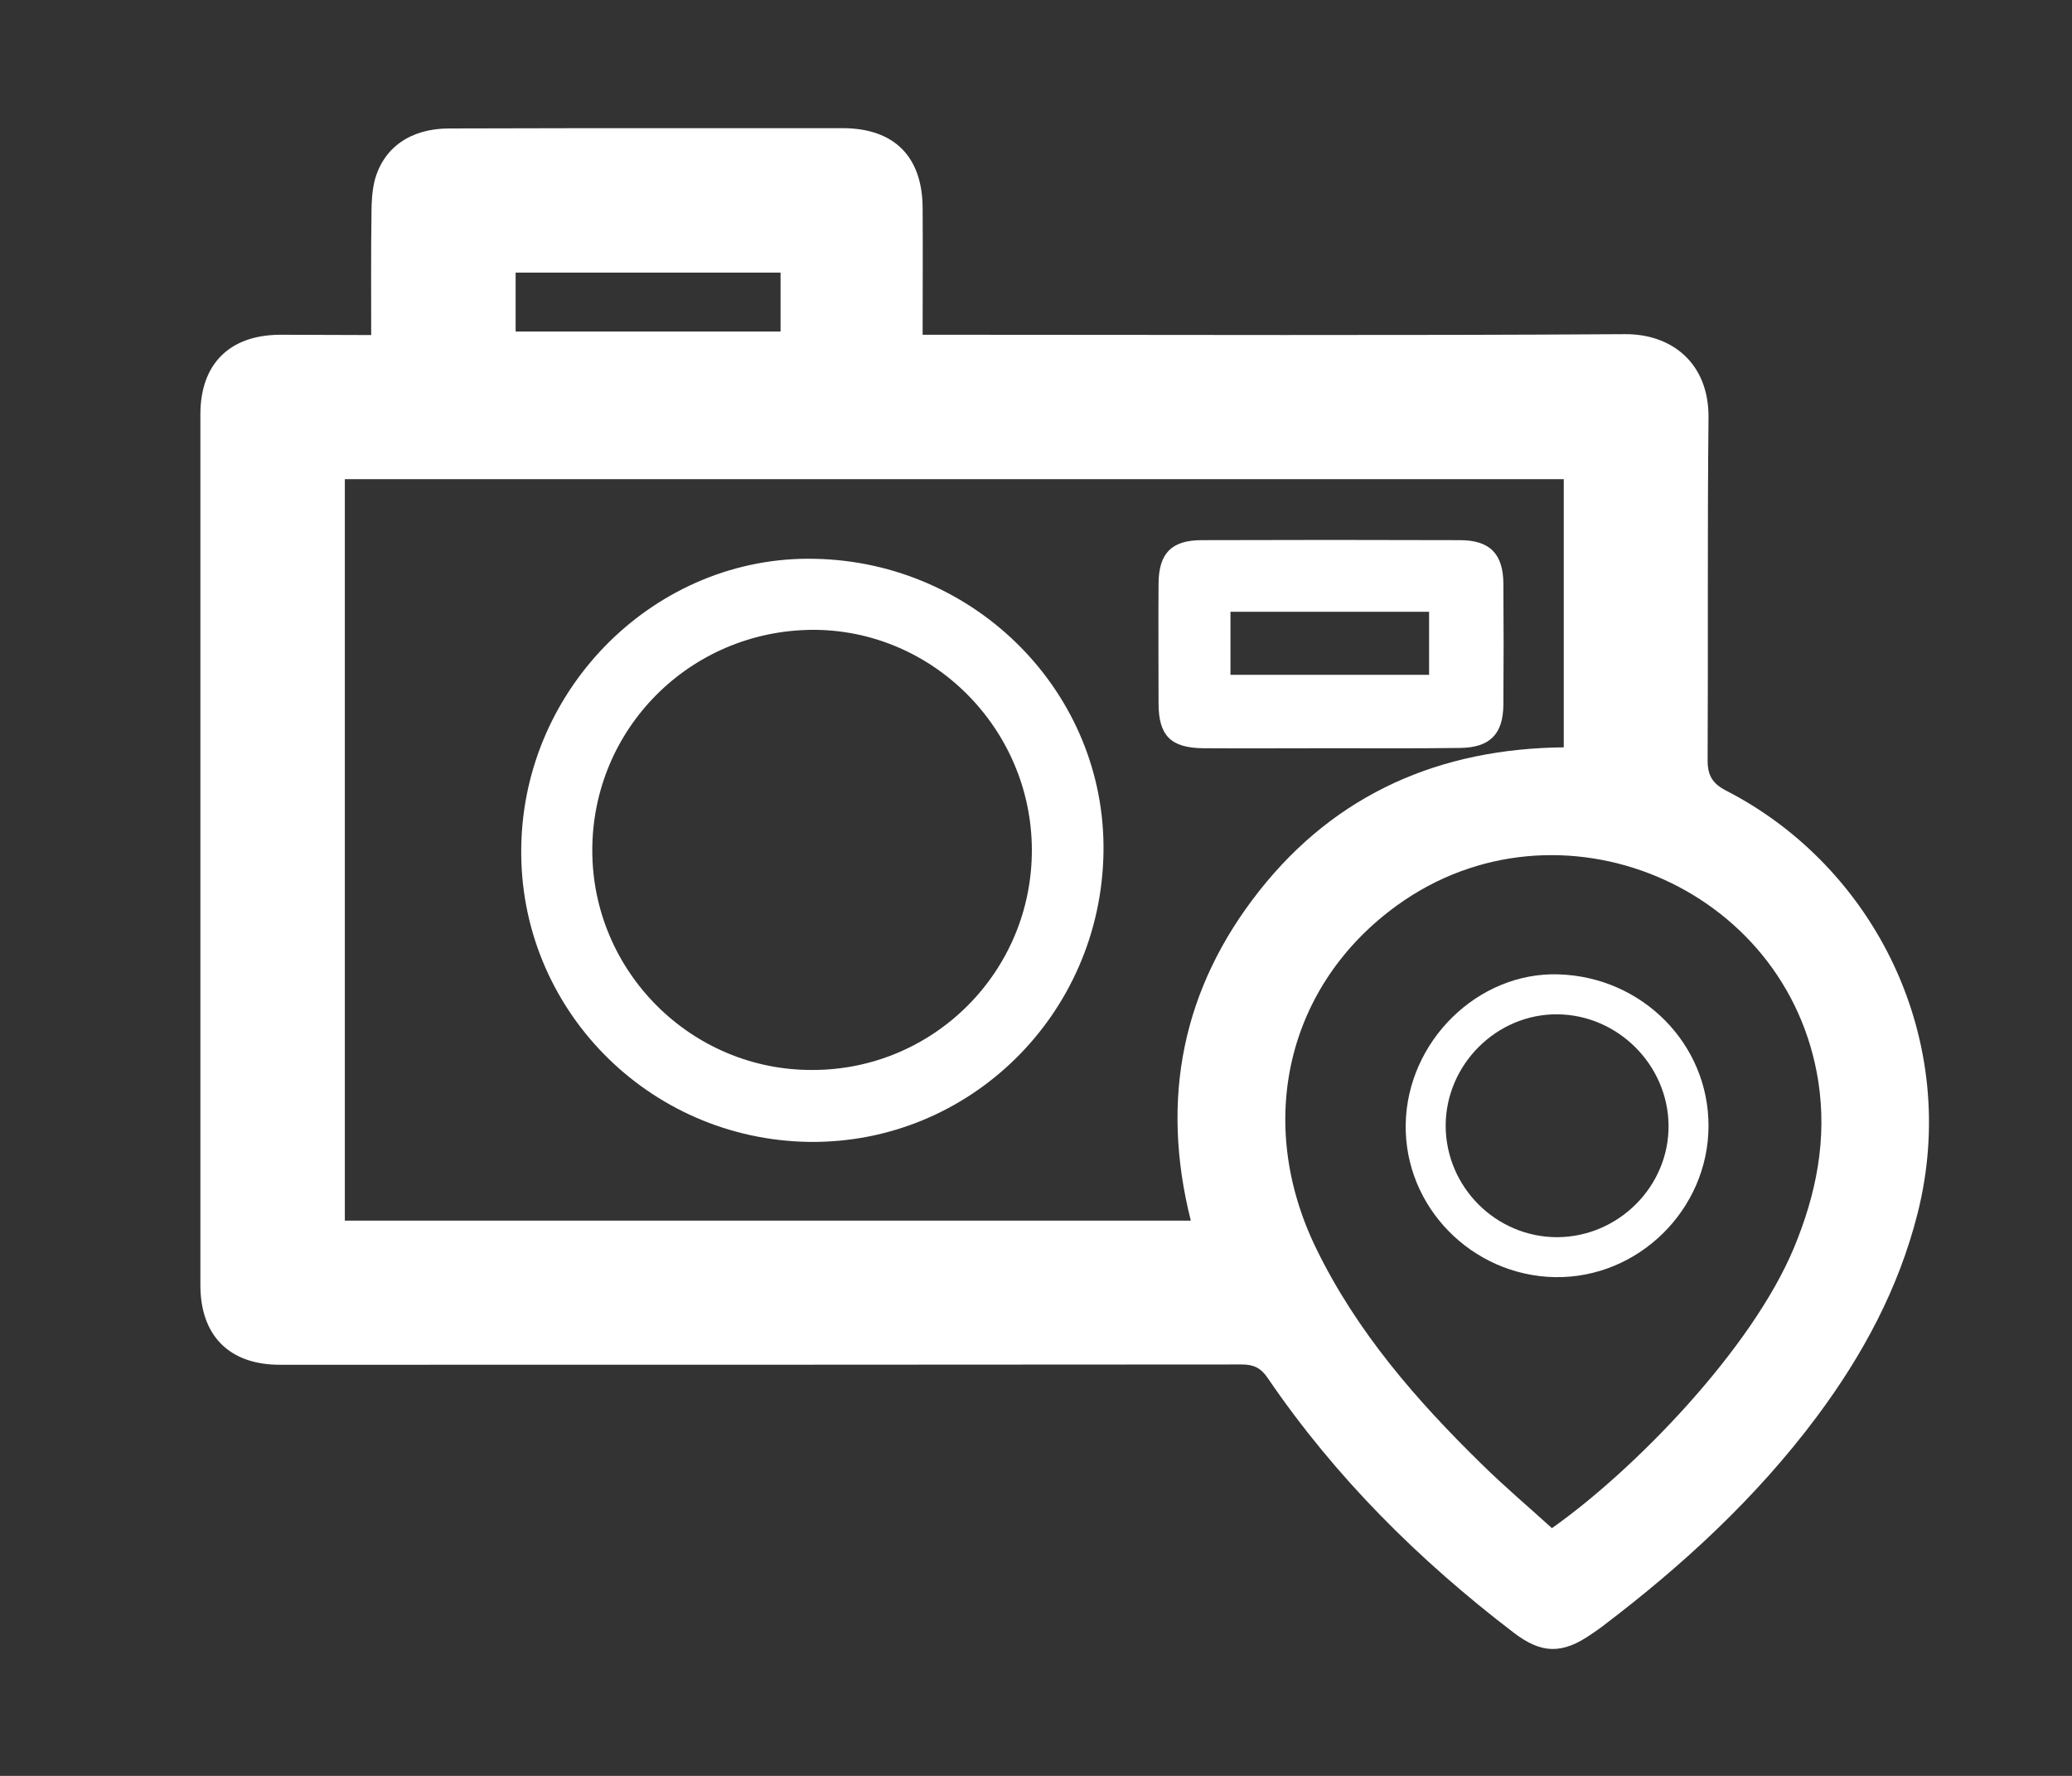
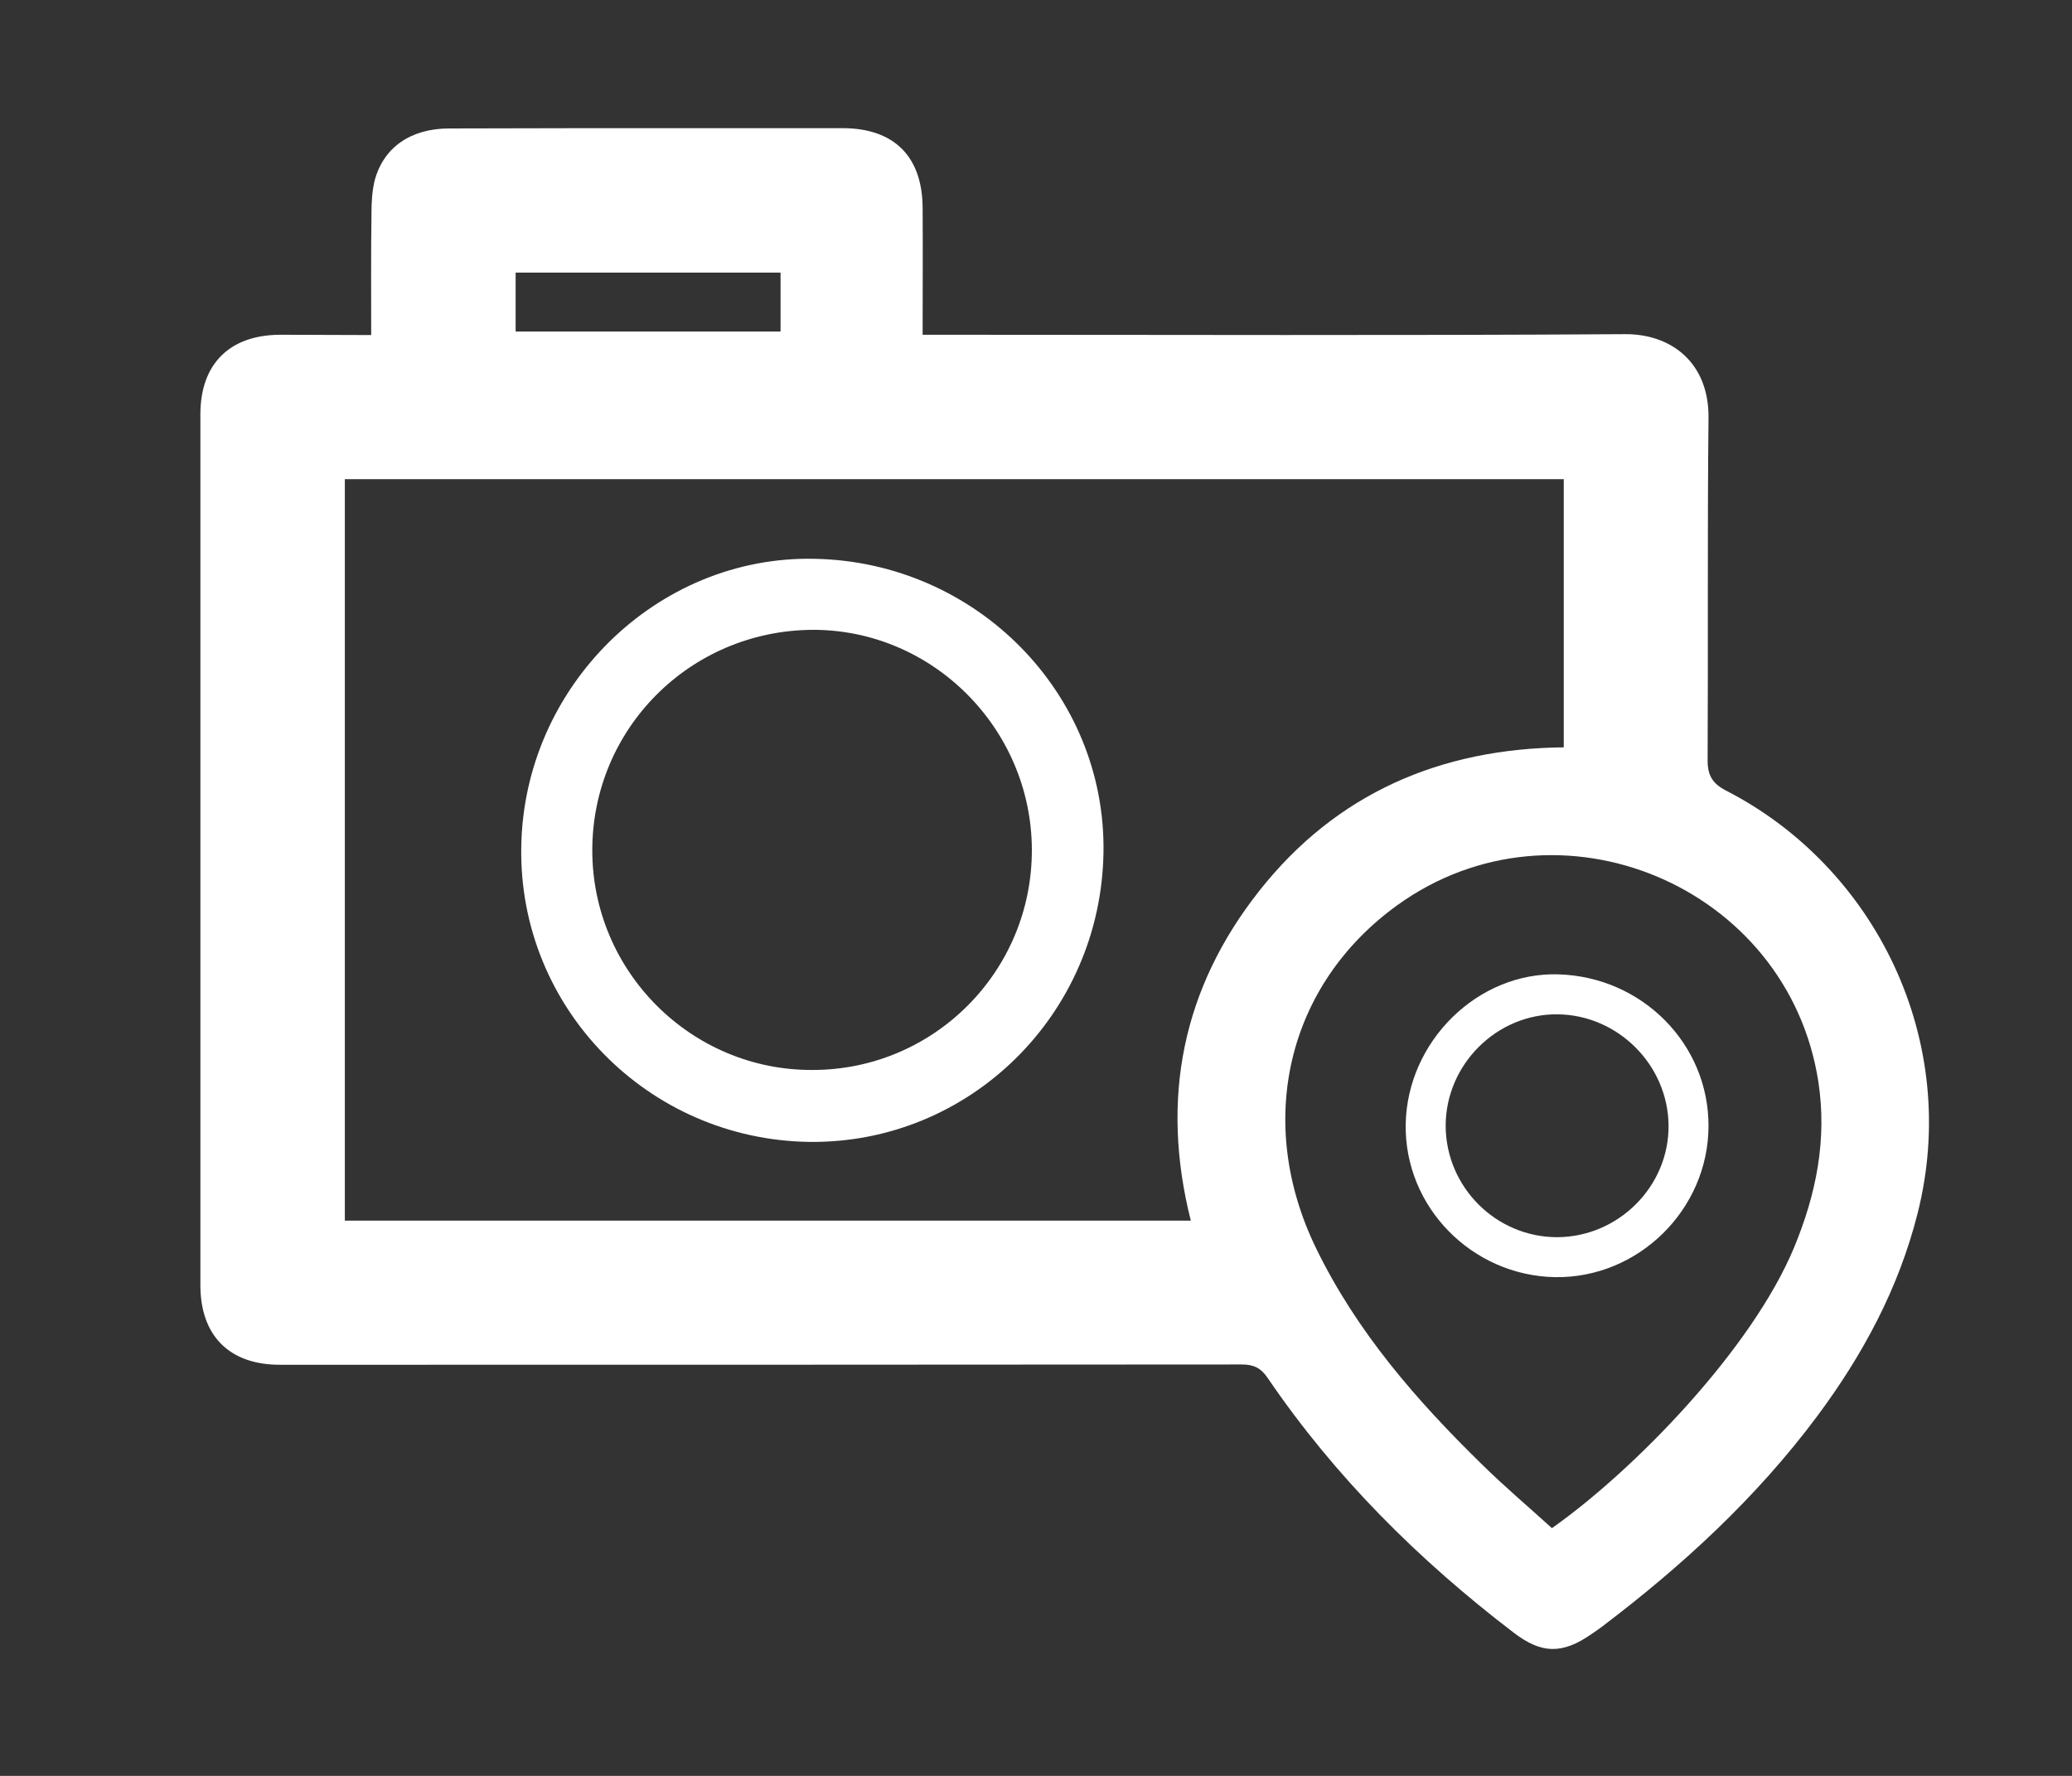
<svg xmlns="http://www.w3.org/2000/svg" version="1.1" x="0px" y="0px" viewBox="0 0 70 60" style="enable-background:new 0 0 70 60;" xml:space="preserve">
  <rect x="0" y="0" width="70" height="60" fill="#333333" stroke="none" />
  <style type="text/css">
	.st0{display:none;}
	.st1{display:inline;}
	.st2{fill:#ffffff;}
</style>
  <g id="глобус" class="st0">
    <g class="st1">
      <g>
        <path class="st2" d="M35.01,29.22h9.34c-0.05-2.86-0.35-5.61-0.9-8.15c-2.38,0.21-5.18,0.35-8.44,0.37V29.22z" />
      </g>
      <g>
        <path class="st2" d="M25.38,40.47c0.54,2.06,1.25,3.96,2.1,5.62c1.01,1.95,2.15,3.45,3.4,4.44c0.57,0.45,1.15,0.79,1.74,1.01     c0.28,0.02,0.55,0.04,0.83,0.05V40.12C30.35,40.14,27.66,40.28,25.38,40.47z" />
      </g>
      <g>
        <path class="st2" d="M44.36,30.78h-9.35v7.78c3.26,0.02,6.06,0.16,8.44,0.37C44,36.38,44.31,33.63,44.36,30.78z" />
      </g>
      <g>
        <path class="st2" d="M45.92,30.78c-0.05,2.83-0.35,5.65-0.91,8.3c4.07,0.44,6.69,1.05,8.11,1.45c1.7-3.03,2.61-6.38,2.73-9.76     H45.92z" />
      </g>
      <g>
        <path class="st2" d="M44.65,40.62c-0.52,2.03-1.19,3.94-2.02,5.66c-0.95,1.97-2.04,3.53-3.2,4.68c3.81-0.94,7.41-2.92,10.34-5.94     c0.94-0.97,1.78-2.01,2.5-3.1C50.82,41.55,48.33,41.01,44.65,40.62z" />
      </g>
      <g>
        <path class="st2" d="M43.08,19.53c-0.54-2.06-1.24-3.96-2.1-5.62c-1.01-1.95-2.15-3.45-3.4-4.44c-0.57-0.45-1.15-0.79-1.74-1.01     c-0.28-0.02-0.55-0.04-0.83-0.05v11.47C38.11,19.86,40.8,19.72,43.08,19.53z" />
      </g>
      <g>
        <path class="st2" d="M42.37,13.19c0.95,1.85,1.71,3.95,2.28,6.19c3.69-0.39,6.17-0.92,7.62-1.31c-0.85-1.27-1.84-2.48-2.99-3.59     c-2.85-2.76-6.26-4.57-9.85-5.46C40.48,10.08,41.48,11.46,42.37,13.19z" />
      </g>
      <g>
        <path class="st2" d="M45.91,29.22h9.93c-0.12-3.38-1.03-6.73-2.73-9.76c-1.41,0.41-4.04,1.02-8.11,1.45     C45.57,23.57,45.87,26.39,45.91,29.22z" />
      </g>
      <g>
        <path class="st2" d="M33.45,21.44c-3.26-0.02-6.06-0.16-8.44-0.37c-0.55,2.55-0.86,5.3-0.91,8.15h9.35V21.44z" />
      </g>
      <g>
        <path class="st2" d="M32.63,8.46c-1.98,0.74-3.88,2.81-5.39,5.94c-0.75,1.55-1.37,3.27-1.86,5.13c2.29,0.2,4.97,0.33,8.07,0.35     V8.41C33.18,8.42,32.9,8.44,32.63,8.46z" />
      </g>
      <g>
-         <path class="st2" d="M26.09,46.81c-0.95-1.85-1.71-3.95-2.28-6.19c-3.69,0.39-6.18,0.92-7.62,1.31c0.85,1.27,1.84,2.48,2.99,3.59     c2.85,2.76,6.26,4.57,9.85,5.46C27.98,49.92,26.98,48.54,26.09,46.81z" />
+         <path class="st2" d="M26.09,46.81c-0.95-1.85-1.71-3.95-2.28-6.19c0.85,1.27,1.84,2.48,2.99,3.59     c2.85,2.76,6.26,4.57,9.85,5.46C27.98,49.92,26.98,48.54,26.09,46.81z" />
      </g>
      <g>
        <path class="st2" d="M41.22,45.6c0.75-1.54,1.37-3.27,1.86-5.13c-2.29-0.2-4.97-0.33-8.07-0.35v11.47     c0.27-0.01,0.55-0.03,0.82-0.05C37.81,50.8,39.71,48.73,41.22,45.6z" />
      </g>
      <g>
        <path class="st2" d="M22.55,30.78h-9.93c0.12,3.38,1.03,6.73,2.73,9.76c1.41-0.41,4.04-1.02,8.11-1.45     C22.89,36.43,22.59,33.61,22.55,30.78z" />
      </g>
      <g>
        <path class="st2" d="M33.45,38.56v-7.78h-9.34c0.05,2.86,0.35,5.61,0.9,8.15C27.39,38.72,30.19,38.58,33.45,38.56z" />
      </g>
      <g>
        <path class="st2" d="M22.54,29.22c0.05-2.83,0.35-5.65,0.91-8.3c-4.07-0.44-6.69-1.05-8.11-1.45c-1.7,3.03-2.61,6.38-2.73,9.76     H22.54z" />
      </g>
      <g>
        <path class="st2" d="M23.81,19.38c0.52-2.03,1.19-3.94,2.02-5.66c0.95-1.97,2.04-3.53,3.2-4.68c-3.81,0.94-7.41,2.92-10.34,5.94     c-0.94,0.97-1.78,2.01-2.5,3.1C17.64,18.45,20.13,18.99,23.81,19.38z" />
      </g>
    </g>
  </g>
  <g id="отель" class="st0">
    <g class="st1">
      <path class="st2" d="M49.15,55.27c-3.86,0-7.64,0-11.45,0c0-3.53,0-7.03,0-10.63c0.47,0.25,0.91,0.47,1.4,0.73    c0-0.87,0.01-1.69-0.01-2.5c0-0.11-0.14-0.26-0.26-0.32c-2.98-1.5-6.07-2.64-9.47-2.58c-1.81,0.03-3.55,0.46-5.24,1.08    c-1.17,0.43-2.3,0.97-3.44,1.48c-0.13,0.06-0.29,0.21-0.3,0.32c-0.03,0.82-0.01,1.64-0.01,2.52c0.49-0.23,0.91-0.43,1.38-0.65    c0,3.54,0,7.04,0,10.56c-3.56,0-7.1,0-10.74,0c0-0.51,0-1.01,0-1.51c0-3.1,0-6.19,0-9.29c0-5.55,0.02-11.1,0.02-16.66    c0-4.37-0.01-8.73-0.02-13.1c0-1.75,0-3.49,0-5.24c0.01-2.14,1.64-4.13,3.8-4.4c1.53-0.19,3.09-0.13,4.63-0.14    c4.53-0.01,9.06-0.01,13.59,0c3.99,0,7.98-0.01,11.96,0.01c2,0.01,3.86,1.6,4.03,3.58c0.15,1.7,0.11,3.42,0.11,5.13    c0.01,13.65,0,27.29,0,40.94C49.15,54.8,49.15,55.01,49.15,55.27z M44.85,32.99c-2.17,0-4.32,0-6.45,0c0,1.94,0,3.84,0,5.75    c2.17,0,4.3,0,6.45,0C44.85,36.81,44.85,34.91,44.85,32.99z M38.37,22.9c2.18,0,4.31,0,6.47,0c0-1.94,0-3.83,0-5.74    c-2.17,0-4.32,0-6.47,0C38.37,19.09,38.37,20.98,38.37,22.9z M38.37,30.79c0.08,0.03,0.11,0.05,0.14,0.05c1.99,0,3.99,0,5.98,0.02    c0.32,0,0.39-0.14,0.39-0.42c-0.01-1.09,0-2.18,0-3.26c0-0.7,0-1.41,0-2.11c-2.22,0-4.35,0-6.51,0    C38.37,26.99,38.37,28.88,38.37,30.79z M38.38,14.97c2.19,0,4.33,0,6.48,0c0-1.93,0-3.82,0-5.73c-2.17,0-4.32,0-6.48,0    C38.38,11.17,38.38,13.06,38.38,14.97z M30.45,30.82c2.17,0,4.29,0,6.45,0c0-1.93,0-3.83,0-5.75c-2.16,0-4.29,0-6.45,0    C30.45,26.99,30.45,28.88,30.45,30.82z M30.45,22.88c0.1,0.03,0.15,0.05,0.19,0.05c1.97,0,3.95,0,5.92,0.01    c0.34,0,0.37-0.16,0.37-0.43c0-1.68,0.01-3.36,0.01-5.03c0-0.11-0.03-0.22-0.05-0.32c-2.16,0-4.29,0-6.45,0    C30.45,19.07,30.45,20.96,30.45,22.88z M30.45,38.74c2.19,0,4.32,0,6.46,0c0-1.94,0-3.84,0-5.76c-2.17,0-4.3,0-6.46,0    C30.45,34.91,30.45,36.81,30.45,38.74z M30.45,14.98c0.16,0.01,0.31,0.03,0.45,0.03c1.85,0,3.69-0.01,5.53,0.01    c0.42,0,0.53-0.13,0.52-0.53c-0.02-1.65-0.01-3.3-0.01-4.94c0-0.11-0.03-0.22-0.05-0.3c-2.17,0-4.31,0-6.45,0    C30.45,11.17,30.45,13.06,30.45,14.98z M16.06,32.98c0,1.95,0,3.86,0,5.76c1.94,0,3.84,0,5.73,0c0-1.94,0-3.84,0-5.76    C19.87,32.98,17.99,32.98,16.06,32.98z M21.82,9.25c-1.96,0-3.88,0-5.78,0c0,1.93,0,3.82,0,5.69C16.1,14.97,16.13,15,16.16,15    c1.79,0.01,3.59,0.02,5.38,0c0.1,0,0.27-0.21,0.28-0.33c0.03-0.74,0.01-1.48,0.01-2.22C21.82,11.39,21.82,10.32,21.82,9.25z     M21.8,17.16c-1.94,0-3.84,0-5.73,0c0,1.94,0,3.84,0,5.74c1.93,0,3.82,0,5.73,0C21.8,20.98,21.8,19.09,21.8,17.16z M21.79,25.07    c-1.94,0-3.83,0-5.73,0c0,1.93,0,3.83,0,5.74c1.93,0,3.81,0,5.73,0C21.79,28.89,21.79,27,21.79,25.07z M28.98,17.17    c-1.93,0-3.83,0-5.72,0c0,1.94,0,3.84,0,5.75c1.93,0,3.81,0,5.72,0C28.98,20.99,28.98,19.08,28.98,17.17z M23.24,30.82    c1.94,0,3.82,0,5.74,0c0-1.93,0-3.83,0-5.75c-1.92,0-3.82,0-5.74,0C23.24,26.99,23.24,28.88,23.24,30.82z M28.98,38.74    c0-1.93,0-3.83,0-5.76c-1.92,0-3.81,0-5.72,0c0,1.93,0,3.83,0,5.76C25.16,38.74,27.04,38.74,28.98,38.74z M23.26,9.23    c0,1.94,0,3.83,0,5.74c1.92,0,3.8,0,5.72,0c0-1.92,0-3.82,0-5.74C27.06,9.23,25.18,9.23,23.26,9.23z M41.97,40.19    c0,0.99,0,1.92,0,2.89c0.9,0,1.75,0.01,2.6-0.01c0.1,0,0.28-0.12,0.28-0.18c0.02-0.9,0.01-1.79,0.01-2.69    C43.85,40.19,42.92,40.19,41.97,40.19z M16.04,43.05c0.98,0,1.91,0,2.86,0c0-0.97,0-1.92,0-2.85c-0.98,0-1.91,0-2.86,0    C16.04,41.16,16.04,42.07,16.04,43.05z" />
      <path class="st2" d="M50.62,27.52c0-5.93,0-11.87,0-17.8c0-1.29,1.05-2.51,2.34-2.58c1.71-0.09,3.43-0.11,5.14-0.04    c1.55,0.07,2.57,1.28,2.58,2.89c0.02,3.31,0.01,6.62,0.01,9.94c0,3.86,0,7.71,0,11.57c0,4.58,0,9.16-0.01,13.74    c0,1.59-1.22,2.83-2.8,2.84c-1.47,0.01-2.93,0.01-4.4,0.01c-1.61,0.01-2.84-1.16-2.86-2.77c-0.02-3.46-0.01-6.92-0.01-10.38    C50.62,32.46,50.62,29.99,50.62,27.52C50.62,27.52,50.62,27.52,50.62,27.52z M58.51,44.5c0-1.47,0-2.89,0-4.31    c-0.49,0-0.94,0-1.45,0c0,0.48,0,0.94,0,1.39c-0.72,0-1.39,0-2.09,0c-0.02-0.48-0.04-0.93-0.06-1.39c-0.5,0-0.95,0-1.42,0    c0,0.74,0,1.45,0,2.15c0,0.72,0,1.43,0,2.12c0.54,0,0.99,0,1.48,0c0-0.49,0-0.94,0-1.37c0.72,0,1.38,0,2.1,0c0,0.49,0,0.94,0,1.4    C57.57,44.5,58.02,44.5,58.51,44.5z M56.94,36.97c-0.07-0.4-0.11-0.67-0.17-0.94c-0.07-0.35-0.06-0.65,0.27-0.9    c0.25-0.18,0.45-0.45,0.67-0.68c0.01-0.05,0.01-0.1,0.02-0.15c-1.19,0.2-1.82-0.4-2.16-1.48c-0.3,1.15-0.99,1.65-2.18,1.55    c0.92,0.67,1.28,1.46,0.84,2.53c0.28-0.08,0.5-0.16,0.67-0.28c0.45-0.32,0.87-0.37,1.32-0.01C56.4,36.77,56.63,36.83,56.94,36.97z     M55.56,15.25c-0.27,1.18-1.02,1.59-2.17,1.58c1,0.62,1.19,1.43,0.86,2.4c-0.01,0.02,0.03,0.05,0.07,0.1    c0.17-0.08,0.36-0.15,0.51-0.25c0.48-0.33,0.95-0.43,1.45-0.02c0.16,0.14,0.39,0.19,0.66,0.31c-0.04-0.2-0.04-0.32-0.08-0.42    c-0.24-0.73-0.13-1.34,0.56-1.78c0.11-0.07,0.19-0.21,0.4-0.46C56.56,16.91,55.92,16.34,55.56,15.25z M57.76,28.64    c-0.03-0.04-0.06-0.08-0.09-0.12c-0.3-0.04-0.61-0.1-0.91-0.13c-0.36-0.04-0.6-0.18-0.73-0.54c-0.1-0.29-0.28-0.56-0.43-0.84    c-0.04-0.01-0.09-0.03-0.13-0.04c-0.18,1.16-0.9,1.56-1.94,1.55c-0.02,0-0.04,0.04-0.06,0.07c0.01,0.03,0.01,0.07,0.02,0.09    c0.03,0.04,0.06,0.08,0.1,0.11c0.66,0.47,0.99,1.05,0.69,1.88c-0.04,0.11-0.02,0.25-0.04,0.45c0.32-0.17,0.59-0.28,0.83-0.44    c0.34-0.22,0.65-0.22,0.99,0.01c0.24,0.16,0.52,0.27,0.79,0.4c0.04-0.02,0.08-0.03,0.11-0.05C56.5,29.98,56.79,29.2,57.76,28.64z     M53.45,10.85c0,0.05-0.01,0.1-0.01,0.14c0.32,0.34,0.79,0.63,0.93,1.03c0.14,0.41-0.06,0.92-0.12,1.47    c0.35-0.17,0.65-0.29,0.92-0.46c0.31-0.2,0.56-0.17,0.86,0.02c0.26,0.17,0.55,0.28,0.91,0.46c-0.05-0.32-0.05-0.54-0.12-0.74    c-0.18-0.53-0.04-0.94,0.41-1.27c0.19-0.14,0.33-0.34,0.49-0.51c0-0.04,0-0.09,0-0.13c-1.17,0.17-1.8-0.42-2.15-1.5    C55.25,10.48,54.62,11.04,53.45,10.85z M55.57,21.12c-0.3,1.15-1,1.64-2.2,1.5c0.13,0.18,0.16,0.26,0.22,0.3    c0.7,0.47,0.99,1.08,0.7,1.91c-0.04,0.1-0.02,0.22-0.03,0.38c0.47-0.21,0.9-0.55,1.33-0.55c0.43,0,0.85,0.35,1.34,0.58    c-0.06-0.37-0.09-0.66-0.16-0.94c-0.09-0.39-0.03-0.68,0.31-0.94c0.24-0.17,0.42-0.42,0.62-0.64c0-0.04,0-0.08,0-0.12    C56.54,22.78,55.92,22.2,55.57,21.12z" />
      <path class="st2" d="M23.3,44.53c4.29,0,8.55,0,12.85,0c0,3.58,0,7.14,0,10.73c-4.28,0-8.54,0-12.85,0    C23.3,51.7,23.3,48.14,23.3,44.53z" />
    </g>
  </g>
  <g id="корабль" class="st0">
    <g class="st1">
      <path class="st2" d="M6.29,43.29c0.12-0.55,0.26-1.37,0.49-2.17c0.15-0.5,0.54-0.88,1.11-0.89c2.94-0.06,5.63-1.06,8.24-2.28    c4.46-2.08,8.86-4.29,13.34-6.34c7.26-3.32,14.82-5.72,22.74-6.77c3.36-0.45,6.76-0.6,10.15-0.84c1.18-0.08,1.71,0.49,1.64,1.68    c-0.43,6.9-2.64,13.14-6.99,18.58c-0.32,0.4-0.62,0.85-0.82,1.33c-0.49,1.15-0.25,2.18,0.67,3.03c0.93,0.86,1.48,1.91,1.69,3.15    c0.13,0.75-0.14,1.09-0.9,1.04c-3.3-0.23-6.61-0.47-9.91-0.7c-4.43-0.32-8.87-0.63-13.3-0.94c-3.87-0.28-7.74-0.56-11.6-0.84    c-4.35-0.31-8.7-0.62-13.05-0.92c-1.72-0.12-2.27-0.51-2.82-2.16c-0.2-0.6-0.34-1.21-0.45-1.83C6.41,44.8,6.38,44.19,6.29,43.29z     M47.77,37.21c0-1.62-0.48-2.82-1.33-3.57c-0.99-0.88-2.28-0.84-3.14,0.09c-1.52,1.63-1.07,4.94,0.84,6.1    c0.9,0.55,1.89,0.45,2.64-0.29C47.51,38.83,47.74,37.91,47.77,37.21z" />
      <path class="st2" d="M20.13,31.68c0.07-0.6,0.11-1.1,0.21-1.59c0.04-0.17,0.2-0.36,0.36-0.45c5.18-2.97,10.34-5.99,15.56-8.87    c2.98-1.64,6.28-2.24,9.66-2.06c1.98,0.1,3.95,0.46,5.92,0.7c0.26,0.03,0.52,0.11,0.89,0.19c-0.2-0.74-0.31-1.42-0.57-2.04    c-0.12-0.27-0.52-0.51-0.84-0.6c-1.12-0.32-2.25-0.69-3.4-0.83c-2.93-0.37-5.86-0.35-8.73,0.45c-2.18,0.6-4.15,1.67-6.09,2.8    c-5.29,3.08-10.61,6.11-15.63,9.62c-3.13,2.19-2.46,1.39-3.19,4.96c-0.15,0.74-0.24,1.49-0.43,2.22    c-0.06,0.25-0.31,0.54-0.55,0.64c-0.76,0.32-1.56,0.56-2.48,0.88c0.23-1.25,0.42-2.35,0.63-3.46c0.17-0.91,0.37-1.81,0.52-2.72    c0.25-1.59,1.08-2.77,2.39-3.68c4.81-3.37,9.78-6.49,14.91-9.35c2.19-1.22,4.37-2.5,6.63-3.58c3.23-1.53,6.72-1.92,10.25-1.66    c1.66,0.12,3.32,0.43,4.96,0.75c0.68,0.13,1.34,0.48,1.97,0.8c1,0.51,1.65,1.27,1.89,2.43c0.33,1.64,0.8,3.25,1.22,4.92    c-1.39,0.27-2.71,0.32-4.1,0.03c-3.28-0.69-6.59-0.96-9.94-0.47c-2.07,0.31-4.04,0.93-5.91,1.87c-5.19,2.6-10.37,5.21-15.55,7.82    C20.55,31.47,20.4,31.54,20.13,31.68z" />
      <path class="st2" d="M31.61,14.61c-3.63,2.12-7.19,4.2-10.82,6.32c-0.01-0.24-0.03-0.46-0.03-0.67c0-2.35,0.01-4.69-0.01-7.04    c-0.01-1.02,0.52-1.72,1.3-2.24c2-1.34,4.24-1.62,6.56-1.2c0.43,0.08,0.95,0.46,1.16,0.85C30.43,11.9,30.98,13.24,31.61,14.61z" />
    </g>
  </g>
  <g id="карта" class="st0">
    <g class="st1">
      <path class="st2" d="M5.81,45.49C5.87,45.4,5.95,45.31,6,45.21c3.52-7.04,7.04-14.07,10.56-21.11c0.03-0.07,0.07-0.13,0.11-0.21    c2.41,2.41,4.81,4.82,7.21,7.22c1.1-0.73,2.15-1.43,3.19-2.12c2.49-1.66,4.98-3.32,7.47-4.99c0.19-0.13,0.31-0.13,0.5,0    c3.44,2.3,6.89,4.6,10.34,6.89c0.09,0.06,0.18,0.11,0.33,0.2c0.26-0.3,0.51-0.6,0.8-0.94c0.44,0.86,0.83,1.63,1.22,2.39    c0.08,0.15,0.15,0.31,0.23,0.46c0.27,0.52,0.26,0.52-0.11,0.98c-0.07,0.08-0.08,0.23-0.06,0.34c0.36,1.86,0.74,3.72,1.11,5.58    c0.52,2.63,1.05,5.25,1.57,7.88c0.02,0.1,0.05,0.2,0.09,0.34c2.79-1.4,5.56-2.78,8.36-4.18c-0.06-0.12-0.1-0.23-0.15-0.33    c-1-2-2-4.01-3.01-6.01c-0.1-0.2-0.1-0.34,0-0.53c0.59-1.13,1.16-2.27,1.74-3.41c0.04-0.08,0.09-0.16,0.16-0.28    c0.31,0.62,0.61,1.2,0.9,1.78c1.68,3.36,3.35,6.71,5.03,10.07c0.05,0.09,0.12,0.17,0.18,0.25c0,0.02,0,0.04,0,0.06    c-4.71,2.35-9.42,4.7-14.12,7.06c-0.27,0.13-0.47,0.14-0.74,0c-4.59-2.31-9.18-4.6-13.77-6.9c-0.26-0.13-0.45-0.13-0.71,0    c-4.59,2.3-9.18,4.6-13.77,6.9c-0.27,0.14-0.47,0.13-0.74-0.01c-4.7-2.36-9.41-4.71-14.12-7.06C5.81,45.54,5.81,45.51,5.81,45.49z     M22.84,47.48c0.13-0.06,0.19-0.08,0.25-0.1c3.23-1.61,6.46-3.23,9.69-4.84c0.21-0.11,0.22-0.25,0.22-0.44c0-4.14,0-8.29,0-12.43    c0-0.08-0.01-0.16-0.02-0.27c-0.1,0.05-0.18,0.09-0.25,0.13c-2.36,1.57-4.71,3.14-7.06,4.72c-0.13,0.09-0.23,0.27-0.27,0.43    c-0.71,3.49-1.4,6.97-2.1,10.46C23.15,45.91,23,46.66,22.84,47.48z M46.74,47.5c-0.1-0.51-0.18-0.94-0.27-1.37    c-0.76-3.8-1.52-7.6-2.28-11.41c-0.05-0.24-0.15-0.4-0.35-0.53c-2.31-1.54-4.62-3.08-6.93-4.62c-0.09-0.06-0.19-0.11-0.31-0.18    c-0.01,0.12-0.01,0.19-0.01,0.25c0,4.16,0,8.33-0.01,12.49c0,0.23,0.09,0.34,0.28,0.43c2.39,1.19,4.77,2.38,7.16,3.58    C44.9,46.59,45.79,47.03,46.74,47.5z M10.65,43.95c2.8,1.4,5.57,2.79,8.37,4.18c0.03-0.1,0.05-0.16,0.06-0.22    c0.33-1.66,0.67-3.32,1-4.98c0.57-2.87,1.14-5.73,1.72-8.6c0.04-0.18,0-0.29-0.13-0.42c-1.1-1.1-2.2-2.2-3.3-3.3    c-0.22-0.23-0.42-0.48-0.68-0.77C15.31,34.62,12.99,39.27,10.65,43.95z" />
      <path class="st2" d="M52.91,34.65c-0.18-0.34-0.34-0.65-0.49-0.95c-2.56-5.02-5.13-10.04-7.68-15.07    c-1.74-3.44-0.83-7.97,2.09-10.57c4.38-3.89,11.08-2.83,13.95,2.28c1.55,2.75,1.62,5.62,0.2,8.45    c-2.58,5.15-5.22,10.26-7.83,15.39C53.08,34.33,53.01,34.47,52.91,34.65z M47.46,14.76c-0.01,3,2.41,5.43,5.43,5.46    c2.98,0.03,5.46-2.45,5.46-5.44c0-3-2.45-5.46-5.44-5.46C49.91,9.32,47.47,11.75,47.46,14.76z" />
    </g>
  </g>
  <g id="санаторий" class="st0">
    <g class="st1">
-       <path class="st2" d="M60.76,55.42c-17.26,0-34.52,0-51.77,0c-0.1-0.11-0.18-0.24-0.3-0.33c-0.28-0.22-0.36-0.48-0.36-0.83    c0.01-5.12,0-10.25,0.01-15.37c0.01-4.84,0.03-9.67,0.05-14.51c0-0.48,0.03-0.95,0.06-1.42c0.03-0.48,0.23-0.65,0.7-0.67    c0.09,0,0.18-0.01,0.27-0.01c4.09-0.04,8.18-0.08,12.26-0.12c0.13,0,0.26,0,0.41,0c0-0.15,0-0.25,0-0.36    c0.04-3.49,0.08-6.98,0.13-10.47c0.01-0.59,0.12-0.71,0.71-0.82c0.11-0.02,0.23-0.04,0.35-0.04c1.5-0.02,3-0.03,4.49-0.05    c0.11,0,0.21,0,0.31,0c0.08-0.33,0.13-0.63,0.22-0.92c0.77-2.44,2.48-3.93,4.89-4.67c0.47-0.14,0.97-0.15,1.46-0.23    c0.09,0,0.18,0,0.27,0c0.1,0.01,0.19,0.03,0.29,0.04c0.5,0.07,1.02,0.08,1.49,0.22c2.42,0.72,3.98,2.33,4.76,4.7    c0.09,0.26,0.15,0.53,0.23,0.86c0.8,0,1.59-0.01,2.38,0c0.87,0.02,1.73,0.06,2.6,0.11c0.65,0.03,0.85,0.23,0.91,0.89    c0.04,0.39,0.07,0.79,0.07,1.18c0.02,3.09,0.02,6.19,0.04,9.28c0,0.1,0,0.21,0,0.33c0.14,0,0.25,0,0.35,0    c4.05,0,8.1,0.01,12.15-0.01c0.44,0,0.79,0.06,1.05,0.43c0.03,0.05,0.1,0.08,0.14,0.12c0,10.68,0,21.36,0,32.04    C61.19,54.99,60.98,55.2,60.76,55.42z M24.12,12.37c0,13.7,0,27.37,0,41.05c1.96,0,3.9,0,5.86,0c0-0.13,0-0.24,0-0.34    c0-2.87,0-5.74,0-8.62c0-1.22,0.01-2.44-0.01-3.66c0-0.3,0.08-0.51,0.3-0.73c0.26-0.26,0.52-0.37,0.89-0.37    c2.42,0.02,4.84,0.02,7.26,0c0.44,0,0.8,0.09,1.11,0.4c0.15,0.15,0.23,0.28,0.23,0.5c-0.01,4.16-0.01,8.31-0.01,12.47    c0,0.11,0,0.23,0,0.35c1.97,0,3.92,0,5.86,0c0-13.7,0-27.37,0-41.07c-0.11,0-0.21,0-0.31,0c-0.91,0-1.82,0-2.73,0    c-0.28,0-0.62-0.08-0.81,0.05c-0.17,0.12-0.17,0.48-0.25,0.74c-0.87,2.74-2.65,4.5-5.56,4.98c-1.62,0.27-3.16,0.02-4.58-0.86    c-1.74-1.09-2.84-2.61-3.27-4.61c-0.04-0.18-0.11-0.25-0.3-0.25c-0.85,0-1.7-0.02-2.54-0.03C24.89,12.36,24.52,12.37,24.12,12.37z     M33.91,12.34c0,0.44-0.01,0.85,0,1.26c0.02,0.53,0.17,0.66,0.69,0.68c0.13,0,0.25,0.01,0.38,0c0.79-0.03,0.85-0.08,0.86-0.87    c0.01-0.35,0-0.69,0-1.07c0.23,0,0.43,0.01,0.62,0c0.33-0.01,0.66-0.04,1-0.06c0.17-0.01,0.27-0.1,0.28-0.27    c0.02-0.34,0.06-0.68,0.03-1.02c-0.02-0.35-0.2-0.51-0.55-0.55c-0.36-0.04-0.72-0.03-1.08-0.05c-0.09,0-0.19,0-0.3,0    c0-0.4,0.01-0.76,0-1.12c-0.01-0.58-0.21-0.78-0.8-0.82c-0.91-0.06-1.13,0.14-1.14,1.05c0,0.29,0,0.58,0,0.89    c-0.31,0-0.58,0-0.85,0c-0.94,0.02-1.12,0.2-1.1,1.13c0.01,0.65,0.15,0.79,0.79,0.8C33.12,12.35,33.49,12.34,33.91,12.34z     M16.3,47.65c0-0.01,0-0.02,0-0.04c0.14,0,0.29,0,0.43,0c0.87-0.03,1.75-0.05,2.62-0.11c0.39-0.02,0.65-0.31,0.74-0.68    c0.16-0.66-0.24-1.19-0.97-1.2c-1.88-0.02-3.77-0.01-5.65,0c-0.22,0-0.45,0.04-0.66,0.12c-0.36,0.15-0.57,0.57-0.51,0.95    c0.07,0.44,0.4,0.77,0.86,0.79C14.21,47.56,15.25,47.6,16.3,47.65z M53.38,47.55c0,0.01,0,0.03,0,0.04c0.47,0,0.94,0.01,1.41,0    c0.48-0.01,0.96-0.02,1.43-0.04c0.17-0.01,0.34-0.03,0.51-0.07c0.47-0.12,0.77-0.55,0.73-1.03c-0.04-0.46-0.34-0.74-0.86-0.8    c-0.15-0.02-0.31-0.04-0.46-0.04c-1.84-0.01-3.68-0.01-5.52-0.01c-0.5,0-0.9,0.38-0.96,0.88c-0.06,0.54,0.41,1.06,0.95,1.06    C51.53,47.56,52.45,47.55,53.38,47.55z M16.21,33.88c-0.95,0-1.89,0.03-2.84-0.01c-0.42-0.02-0.68,0.18-0.9,0.47    c-0.22,0.28-0.22,0.63-0.06,0.92c0.17,0.29,0.38,0.58,0.8,0.57c1.95-0.01,3.89-0.02,5.84,0.01c0.4,0.01,0.65-0.15,0.87-0.42    c0.23-0.28,0.3-0.61,0.12-0.93c-0.18-0.31-0.38-0.62-0.83-0.61C18.22,33.88,17.21,33.88,16.21,33.88z M53.54,35.82    c1.05,0,2.09,0,3.14,0c0.09,0,0.22-0.01,0.27-0.07c0.17-0.19,0.34-0.4,0.46-0.63c0.22-0.44-0.28-1.24-0.76-1.25    c-2.07,0-4.15,0-6.22,0c-0.07,0-0.15,0-0.21,0.03c-0.42,0.23-0.64,0.78-0.5,1.23c0.12,0.4,0.49,0.68,0.9,0.68    C51.59,35.82,52.56,35.82,53.54,35.82z M53.52,29.99c0.95,0,1.9-0.03,2.84,0.01c0.56,0.03,0.82-0.3,1.03-0.7    c0.27-0.52-0.18-1.24-0.71-1.19c-0.22,0.02-0.45-0.04-0.67-0.04c-1.85-0.01-3.7-0.02-5.55-0.03c-0.08,0-0.17-0.01-0.24,0.02    c-0.4,0.19-0.64,0.75-0.52,1.2c0.11,0.43,0.49,0.72,0.93,0.72C51.59,29.99,52.56,29.99,53.52,29.99z M16.24,28.04    c-0.96,0-1.91,0.02-2.87-0.01c-0.42-0.02-0.68,0.18-0.9,0.47c-0.21,0.28-0.22,0.63-0.06,0.92c0.17,0.29,0.38,0.58,0.8,0.58    c1.53-0.01,3.07,0,4.6-0.01c0.53,0,1.06-0.02,1.59-0.08c0.44-0.05,0.76-0.53,0.72-0.97c-0.05-0.47-0.48-0.89-0.91-0.89    C18.22,28.04,17.23,28.04,16.24,28.04z M53.54,41.63c0.95,0,1.89,0.01,2.84-0.01c0.24,0,0.51-0.05,0.72-0.17    c0.32-0.18,0.43-0.65,0.32-1.01c-0.12-0.38-0.4-0.61-0.81-0.64c-2.04-0.13-4.07-0.14-6.11-0.01c-0.47,0.03-0.79,0.36-0.84,0.83    c-0.06,0.6,0.3,0.99,0.98,1C51.61,41.64,52.57,41.63,53.54,41.63z M16.33,41.68c0-0.02,0-0.03,0-0.05c0.92,0,1.84-0.01,2.76,0    c0.44,0,0.76-0.17,0.96-0.57c0.24-0.47-0.17-1.26-0.7-1.26c-2.09-0.02-4.18-0.01-6.28,0c-0.15,0-0.34,0.08-0.45,0.19    c-0.29,0.29-0.38,0.65-0.25,1.06c0.13,0.4,0.43,0.51,0.79,0.52C14.22,41.62,15.28,41.65,16.33,41.68z" />
      <path class="st2" d="M60.76,55.42c0.22-0.22,0.43-0.43,0.65-0.65c0,0.22,0,0.43,0,0.65C61.19,55.42,60.98,55.42,60.76,55.42z" />
      <path class="st2" d="M39.8,29.99c-1.01,0-2.02,0-3.03,0c-0.38,0-0.87-0.54-0.9-0.99c-0.02-0.35,0.29-0.89,0.79-0.89    c1.68-0.01,3.35-0.04,5.03-0.07c0.35,0,0.71,0.03,1.05-0.01c0.45-0.05,0.66,0.24,0.83,0.55c0.18,0.34,0.14,0.7-0.09,1.01    c-0.2,0.27-0.43,0.42-0.81,0.4C41.71,29.96,40.76,29.99,39.8,29.99z" />
      <path class="st2" d="M39.8,33.88c0.97,0,1.95,0,2.92,0c0.58,0,1.02,0.51,0.96,1.09c-0.04,0.37-0.29,0.58-0.53,0.81    c-0.04,0.04-0.12,0.04-0.18,0.04c-2.03-0.02-4.06-0.03-6.08-0.06c-0.62-0.01-0.88-0.23-0.99-0.75c-0.03-0.13-0.02-0.29,0.03-0.42    c0.15-0.42,0.59-0.71,1.04-0.71C37.91,33.88,38.85,33.88,39.8,33.88z" />
      <path class="st2" d="M29.99,22.19c1,0,2,0,3,0c0.59,0,1.06,0.64,0.83,1.19c-0.09,0.23-0.28,0.43-0.44,0.63    c-0.04,0.05-0.15,0.06-0.22,0.06c-2.06,0.02-4.11,0.05-6.17,0.07c-0.64,0.01-1.16-0.87-0.83-1.42c0.2-0.33,0.43-0.56,0.9-0.54    C28.04,22.22,29.02,22.19,29.99,22.19z" />
      <path class="st2" d="M30,28.04c1,0,2,0,3,0c0.61,0,1.08,0.68,0.81,1.22c-0.13,0.26-0.36,0.46-0.56,0.68    c-0.04,0.05-0.15,0.05-0.23,0.05c-1.83-0.01-3.66-0.02-5.49-0.04c-0.26,0-0.52-0.04-0.78-0.09c-0.63-0.13-0.9-0.69-0.59-1.26    c0.19-0.35,0.44-0.58,0.91-0.57C28.05,28.06,29.02,28.04,30,28.04z" />
      <path class="st2" d="M29.98,35.82c-1,0-2-0.02-3,0.01c-0.43,0.01-0.61-0.25-0.8-0.53c-0.19-0.29-0.18-0.62,0-0.92    c0.14-0.23,0.33-0.41,0.62-0.42c1.05-0.03,2.09-0.08,3.14-0.09c0.96-0.01,1.93,0.04,2.9,0.05c0.62,0.01,0.84,0.2,0.99,0.62    c0.14,0.42-0.05,0.92-0.45,1.21c-0.07,0.05-0.18,0.05-0.28,0.06C32.06,35.82,31.02,35.82,29.98,35.82z" />
      <path class="st2" d="M39.81,22.24c1.02,0,2.04-0.01,3.06,0.01c0.5,0.01,0.82,0.36,0.84,0.84c0.02,0.47-0.33,0.94-0.8,0.95    c-1.46,0.03-2.92,0.08-4.38,0.1c-0.63,0.01-1.26-0.04-1.89-0.1c-0.47-0.05-0.76-0.45-0.74-0.94c0.02-0.49,0.34-0.84,0.83-0.84    C37.75,22.23,38.78,22.24,39.81,22.24C39.81,22.24,39.81,22.24,39.81,22.24z" />
    </g>
  </g>
  <g id="сам_олет" class="st0">
    <g id="XMLID_277_" class="st1">
      <path id="XMLID_278_" class="st2" d="M25.15,20.37h-2.65l0,4.71c0.91-0.5,1.8-1,2.65-1.47V20.37z" />
      <path id="XMLID_314_" class="st2" d="M14.6,26.17h-2.65v4.75c0.8-0.44,1.7-0.94,2.65-1.46V26.17z" />
      <path id="XMLID_315_" class="st2" d="M31.74,30.2v-8.63c-1.32,0.73-3.77,2.09-6.59,3.66c-0.36,0.2-0.72,0.4-1.09,0.6    c-3.15,1.75-6.61,3.67-9.47,5.25c-0.35,0.19-0.68,0.38-1.01,0.56c-2.06,1.14-3.69,2.04-4.46,2.45C6.38,35.56,5.48,37,5.26,38.6    l26.49-6.52C31.74,31.47,31.74,30.85,31.74,30.2z" />
      <path id="XMLID_316_" class="st2" d="M48.95,20.37h-2.65v3.24c0.85,0.47,1.74,0.96,2.65,1.47L48.95,20.37z" />
      <path id="XMLID_317_" class="st2" d="M59.51,26.17h-2.65v3.29c0.95,0.53,1.84,1.02,2.65,1.46L59.51,26.17z" />
      <path id="XMLID_318_" class="st2" d="M43.57,52.32c-2.2-1.49-5.54-3.09-5.58-3.1l-0.47-0.22l0.08-0.51    c0.01-0.05,0.63-4.45,0.71-15.86l0.01-12.45V7.44c0-1.43-1.79-4.64-2.59-4.64c-0.8,0-2.59,3.21-2.59,4.64l0,12.74V30.2    c0,0.84,0,1.65,0.01,2.43c0.08,11.4,0.71,15.81,0.71,15.86l0.08,0.51l-0.47,0.22c-0.03,0.02-3.38,1.61-5.58,3.1    c-1.65,1.12-2.16,1.98-2.28,2.23v1.87l10.12-2.58l10.12,2.58v-1.88C45.74,54.32,45.23,53.45,43.57,52.32z" />
      <path id="XMLID_320_" class="st2" d="M66.2,38.6c-0.22-1.61-1.12-3.04-3.87-4.52c-0.76-0.41-2.4-1.31-4.46-2.45    c-0.33-0.18-0.66-0.37-1.01-0.56c-2.86-1.58-6.32-3.5-9.47-5.25c-0.37-0.2-0.73-0.41-1.09-0.6c-2.82-1.56-5.27-2.92-6.59-3.66l0,0    l-0.01,10.51l0,0L66.2,38.6z" />
    </g>
  </g>
  <g id="Слой_9" class="st0">
    <g class="st1">
      <path d="M37.46,33.08l-0.04,0.04c0,0.1-0.05,0.2-0.15,0.3l-0.33,10.04l6.77,7.06l0,3.16c0,0.1-0.07,0.22-0.22,0.37    c-0.19,0.19-0.4,0.28-0.6,0.24c-0.21-0.04-0.41-0.1-0.6-0.2l-4.78-2.87c-0.15-0.1-0.29-0.12-0.44-0.07    c-0.15,0.05-0.26,0.11-0.33,0.18c-0.25,0.25-0.35,0.53-0.31,0.87c0.04,0.33,0.05,0.62,0.05,0.86c-0.07,0.76-0.41,1.44-1.03,2.06    c-0.56,0.56-1.11,0.58-1.65,0.04c-0.27-0.27-0.5-0.58-0.68-0.94c-0.18-0.36-0.29-0.72-0.31-1.08l-0.07-1.32    c-0.03-0.03-0.04-0.06-0.04-0.11c0-0.05-0.01-0.09-0.04-0.11c0-0.15-0.04-0.26-0.11-0.33c-0.1-0.1-0.24-0.14-0.42-0.13    c-0.18,0.01-0.33,0.06-0.46,0.13l-4.89,2.98c-0.37,0.17-0.71,0.1-1.03-0.22l-0.04-0.04c-0.02-0.02-0.07-0.1-0.15-0.22l0-3.01    c0.02-0.07,0.06-0.18,0.09-0.31c0.03-0.13,0.07-0.21,0.09-0.24l6.4-6.4c0.02-0.02,0.06-0.1,0.11-0.22    c0.05-0.12,0.06-0.22,0.04-0.3l-0.33-9.82c0-0.1-0.06-0.21-0.18-0.33c-0.24-0.24-0.51-0.32-0.81-0.22L9.27,43.92    c-0.15,0.1-0.28,0.1-0.41,0c-0.12-0.1-0.22-0.18-0.3-0.25l-0.18-0.18c-0.08-0.08-0.11-0.16-0.11-0.26l0.04-2.54    c-0.03-0.07-0.02-0.18,0.02-0.31c0.04-0.13,0.08-0.23,0.13-0.28l22.87-22.87L31,5.73c-0.02-0.81,0.15-1.63,0.54-2.45    c0.38-0.82,0.85-1.51,1.41-2.08c0.37-0.37,0.79-0.62,1.25-0.77c0.47-0.15,0.98-0.06,1.54,0.25l0.29,0.29l0.29,0.29    c0.47,0.47,0.91,1.06,1.32,1.77c0.42,0.71,0.6,1.41,0.55,2.09l-0.25,11.8c-0.03,0.12,0.02,0.25,0.11,0.37    c0.1,0.12,0.17,0.21,0.22,0.26l21.84,21.84c0.05,0.05,0.17,0.2,0.37,0.44c0.2,0.25,0.32,0.39,0.37,0.44    c0.05,0.05,0.09,0.13,0.11,0.22c0.03,0.1,0.03,0.18,0,0.26L61,43.16c-0.05,0.3-0.12,0.49-0.22,0.59    c-0.24,0.24-0.55,0.28-0.92,0.11l-21.4-10.81c-0.15-0.1-0.32-0.15-0.51-0.15C37.75,32.9,37.58,32.96,37.46,33.08z" />
    </g>
  </g>
  <g id="поезд" class="st0">
    <g class="st1">
      <path class="st2" d="M5.31,51.71c1.47-1.57,3.1-2.96,4.77-4.3c1.18-0.94,2.39-1.82,3.72-2.54c1.75-0.96,3.56-1.78,5.43-2.47    c0.13-0.05,0.27-0.1,0.4-0.15c0.01,0,0.02-0.01,0.03-0.03c-0.08-0.18-0.15-0.36-0.23-0.54c-0.37-0.87-0.74-1.73-1.11-2.6    c-0.05-0.13-0.13-0.17-0.26-0.19c-1.43-0.24-2.63-0.88-3.44-2.12c-0.42-0.65-0.69-1.39-0.94-2.12c-0.45-1.28-0.67-2.59-0.66-3.95    c0.03-2.48,0.02-4.95,0.04-7.43c0-0.4,0.1-0.79,0.17-1.18c0.35-1.96,0.73-3.92,1.28-5.84c0.5-1.75,1.06-3.48,1.59-5.23    c0.3-1,0.78-1.91,1.35-2.77c0.56-0.85,1.33-1.42,2.26-1.8c1.4-0.57,2.86-0.84,4.37-0.83c3.32,0.02,6.64,0.02,9.95,0.02    c1.02,0,2.03,0.06,3.02,0.31c1.07,0.27,2.06,0.71,2.85,1.51c0.78,0.79,1.27,1.73,1.55,2.79c0.27,1.01,0.52,2.03,0.78,3.04    c0.42,1.62,0.81,3.25,1.28,4.85c0.36,1.23,0.81,2.43,1.24,3.64c0.38,1.06,0.79,2.12,1.33,3.12c0.85,1.58,1.96,2.94,3.38,4.08    c1.28,1.02,2.72,1.68,4.25,2.18c1.14,0.38,2.29,0.69,3.47,0.92c0.57,0.12,1.15,0.18,1.72,0.3c0.39,0.08,0.77,0.19,1.15,0.29    c0.33,0.08,0.46,0.32,0.48,0.63c0.01,0.2,0.01,0.39,0.01,0.59c-0.01,1.41-0.02,2.83-0.03,4.24c0,0.36,0.01,0.71,0,1.07    c-0.01,0.31-0.18,0.5-0.47,0.59c-0.05,0.01-0.11,0.07-0.11,0.1c-0.01,0.39-0.01,0.79-0.01,1.2c1.58,0,3.19,0,4.8,0    c0,0.36,0,0.71,0,1.07c-0.66,0.01-1.32,0.02-1.98,0.02c-4.97,0.02-9.94,0.04-14.92,0.06c-0.91,0-1.81,0-2.71,0.1    c-1.81,0.21-3.56,0.63-5.25,1.31c-1.8,0.72-3.49,1.64-4.92,2.98c-1.88,1.75-3.35,3.79-4.49,6.09c-0.39,0.8-0.73,1.62-1.01,2.46    c-1.9,0-3.8,0-5.71,0c0.03-0.07,0.05-0.14,0.08-0.21c0.56-1.31,1.23-2.58,1.96-3.8c0.87-1.44,1.84-2.82,3.01-4.04    c1.75-1.83,3.82-3.22,6.05-4.39c0.32-0.17,0.64-0.32,0.96-0.48c-0.05-0.02-0.1-0.02-0.14-0.02c-1.17,0.06-2.34,0.1-3.51,0.18    c-1.77,0.13-3.53,0.37-5.28,0.71c-1.66,0.32-3.29,0.75-4.88,1.32c-1.54,0.56-2.96,1.33-4.33,2.22c-2.31,1.49-4.43,3.21-6.26,5.27    c-0.89,1-1.72,2.06-2.37,3.24c-1.25,0-2.49,0-3.74,0C5.31,54.02,5.31,52.87,5.31,51.71z M27.28,12.62c-0.07,0-0.12-0.01-0.16-0.01    c-3.13,0-6.26,0-9.39,0c-0.11,0-0.16,0.03-0.19,0.14c-0.51,1.86-1.02,3.72-1.53,5.58c-0.07,0.27-0.15,0.53-0.22,0.82    c0.08,0,0.15,0,0.21,0c3.5,0,6.99,0,10.49,0c0.03,0,0.07,0,0.1,0c0.08,0.01,0.11-0.03,0.12-0.11c0.06-0.68,0.12-1.36,0.18-2.04    c0.08-0.92,0.17-1.85,0.25-2.77C27.19,13.7,27.23,13.17,27.28,12.62z M39.04,19.15c-0.18-2.19-0.36-4.36-0.54-6.53    c-3.23,0-6.44,0-9.67,0c-0.22,2.18-0.43,4.35-0.65,6.53C31.81,19.15,35.42,19.15,39.04,19.15z M44.26,24.16c-0.01,0-0.02,0-0.02,0    c0,0.05,0,0.09,0,0.14c0,2.32,0,4.65,0,6.97c0,0.12,0.04,0.2,0.13,0.27c0.75,0.61,1.56,1.14,2.4,1.6c1.8,0.99,3.71,1.65,5.73,1.98    c1.04,0.17,2.09,0.31,3.15,0.42c0.98,0.1,1.97,0.12,2.95,0.18c0.07,0,0.13,0,0.2,0c0-0.77,0-1.51,0-2.26    c-0.03-0.01-0.05-0.01-0.08-0.01c-0.88-0.05-1.75-0.2-2.61-0.38c-1.46-0.3-2.87-0.74-4.27-1.25c-1.46-0.53-2.78-1.25-3.92-2.31    c-1.45-1.35-2.54-2.96-3.38-4.74C44.44,24.57,44.35,24.36,44.26,24.16z M15.87,30.53c0.01,1.36,1.12,2.47,2.47,2.45    c1.37-0.01,2.46-1.11,2.45-2.47c0-1.36-1.11-2.45-2.48-2.44C16.96,28.07,15.86,29.18,15.87,30.53z M36.72,28.08    c-1.36-0.01-2.46,1.09-2.47,2.44c-0.01,1.37,1.08,2.47,2.45,2.47c1.36,0.01,2.47-1.08,2.48-2.44    C39.19,29.2,38.08,28.09,36.72,28.08z M26.08,9.09c0,1.16,0.94,2.1,2.1,2.1c1.16,0,2.12-0.95,2.12-2.11c0-1.17-0.95-2.1-2.12-2.1    C27.01,6.98,26.08,7.92,26.08,9.09z" />
    </g>
  </g>
  <g id="актив" class="st0">
    <g class="st1">
      <path class="st2" d="M0.36,51.27c1.08-1.14,2.48-1.67,3.95-2.05c3.63-0.95,7.31-1.04,11.01-0.63c5.27,0.57,10.35,2.02,15.47,3.28    c6.16,1.52,12.35,2.87,18.53,4.3c0.03,0.01,0.07,0,0.11-0.01c-0.01-0.88-0.08-0.92-0.87-1.09c-4.15-0.92-8.3-1.82-12.42-2.81    c-5.02-1.21-10-2.55-15.02-3.75c-3.26-0.78-6.57-1.37-9.94-1.4c-2.31-0.02-4.61,0.16-6.84,0.83c-0.14,0.04-0.36,0.02-0.46-0.07    c-2.2-2.02-3.68-4.4-3.35-7.52c0.24-2.35,1.75-3.84,3.76-4.83c2.69-1.33,5.58-1.63,8.53-1.33c4.02,0.4,7.73,1.83,11.34,3.54    c4.22,1.99,8.39,4.09,12.64,6.02c2.18,0.99,4.48,1.71,6.73,2.55c0.17,0.06,0.35,0.09,0.57,0.14c0.05-0.51-0.16-0.75-0.57-0.89    c-2.1-0.75-4.2-1.5-6.28-2.29c-0.53-0.2-1.04-0.48-1.51-0.79c-0.16-0.11-0.28-0.45-0.25-0.66c0.18-1.36,0.42-2.71,0.61-4.07    c0.03-0.21-0.02-0.5-0.16-0.65c-0.08-0.09-0.41,0-0.6,0.08c-1.3,0.54-2.58,1.13-3.9,1.64c-1.23,0.47-1.72,0.13-1.84-1.2    c-0.17-1.95-0.09-3.89,0.27-5.81c0.23-1.22,0.48-2.43,0.71-3.65c0.03-0.15,0.03-0.37-0.06-0.47c-0.67-0.82-1.36-1.62-2.14-2.53    c-0.28,4.74-0.8,9.32,0.31,14c-1.59-0.7-3.05-1.34-4.5-2c-1.46-0.66-2.91-1.32-4.36-2c-1.6-0.74-3.28-1.21-5.02-1.51    c-0.46-0.08-0.89-0.4-1.14-0.52c-0.48,0.1-0.81,0.22-1.14,0.22c-0.43,0.01-0.52-0.29-0.33-0.63c0.16-0.29,0.12-0.52,0.02-0.83    c-0.1-0.3-0.04-0.69,0.05-1.02c0.06-0.22,0.27-0.4,0.43-0.59c0.68-0.82,0.79-0.83,1.66-0.11c4.88-5.36,9.77-10.71,14.65-16.07    c-0.57-0.86-0.47-1.97,0.22-2.64c0.49-0.48,0.93-0.42,1.94,0.28c0.85-0.92,1.76-1.82,2.56-2.8c0.26-0.32,0.24-0.87,0.33-1.31    c0.47-2.4,1.47-4.52,3.34-6.16c1.14-1.01,1.51-1.06,2.71-0.12c0.66,0.51,1.25,1.12,1.82,1.73c0.5,0.54,0.6,1.08,0.11,1.66    c-0.85,1.01-1.77,2-2.79,2.83c-1.22,1-2.71,1.52-4.21,2c-0.29,0.09-0.57,0.29-0.77,0.51c-0.72,0.81-1.41,1.65-2.1,2.47    c0.01,0.05,0,0.1,0.02,0.12c1.12,0.93,1.81,2.14,2.34,3.47c0.7,1.73,1.41,3.45,2.11,5.18c0.09,0.23,0.17,0.46,0.23,0.7    c0.25,0.98-0.18,1.68-1.18,1.82c-1.7,0.24-3.4,0.44-5.1,0.68c-0.32,0.05-0.63,0.19-1.06,0.33c0.69,0.86,1.27,1.6,1.87,2.32    c0.07,0.08,0.23,0.11,0.35,0.12c1.01,0.13,1.5,0.73,1.45,1.77c-0.01,0.13,0.08,0.28,0.16,0.4c3.2,4.44,6.4,8.87,9.61,13.3    c0.13,0.17,0.42,0.23,0.64,0.32c0.06,0.03,0.16-0.02,0.23,0.01c1.2,0.47,1.71-0.55,2.4-1.14c0.13-0.11,0.15-0.52,0.05-0.7    c-0.41-0.8-0.87-1.57-1.33-2.33c-0.1-0.17-0.32-0.26-0.54-0.43c-0.33,1.32-0.63,2.51-0.96,3.83c-2.36-3.15-4.69-6.26-7.06-9.41    c0.14-0.07,0.24-0.14,0.36-0.18c2.18-0.71,4.35-0.64,6.5,0.16c1.02,0.38,1.81,1.03,2.36,1.98c0.92,1.6,1.86,3.19,2.79,4.79    c0.1,0.17,0.21,0.34,0.39,0.53c-0.29-1.13,0.54-1.42,1.24-1.82c1.39-0.8,2.84-1.28,4.48-0.91c0.14,0.03,0.34-0.05,0.46-0.14    c1.45-1.05,2.89-2.11,4.33-3.17c-0.23-0.8,0.11-1.43,1.05-1.98c0.51-0.3,0.64-0.25,1.42,0.55c0.36-0.56,0.77-1.06,1.03-1.64    c0.88-2,2.17-3.57,4.25-4.41c0.31-0.12,0.51-0.11,0.77,0.09c0.96,0.74,1.54,1.73,1.82,2.89c0.04,0.16-0.09,0.42-0.23,0.56    c-1.51,1.48-3.34,2.27-5.43,2.58c-0.69,0.1-1.35,0.39-2.14,0.62c0.68,1.08,0.58,2.12,0.6,3.14c0.03,1.43,0.05,2.86,0.07,4.29    c0.02,1.26-0.63,1.81-1.86,1.48c-1.14-0.31-2.26-0.69-3.38-1.04c-0.2-0.06-0.39-0.12-0.66-0.21c-0.06,1.94-0.13,3.82-0.19,5.76    c-2.35,0.43-4.66,0.12-7.01-0.17c-0.16-1.19-0.33-2.35-0.49-3.51c-1.29,0.77-2.54,1.53-3.83,2.3c0.04,0.07,0.1,0.18,0.17,0.28    c1.21,1.73,2.39,3.48,3.66,5.17c0.33,0.44,0.92,0.71,1.44,0.98c1.13,0.59,2.32,1.06,3.41,1.71c1.36,0.81,2.4,1.98,3.18,3.38    c0.09,0.17,0.38,0.34,0.57,0.33c1.16-0.08,2.31-0.21,3.46-0.32c0.13-0.01,0.25-0.05,0.37-0.07c0.02,0.05,0.04,0.1,0.06,0.15    c-0.45,0.18-0.88,0.4-1.34,0.53c-2.67,0.73-5.37,0.55-8.06,0.19c-6.08-0.8-11.99-2.4-17.95-3.77c-5.46-1.25-10.92-2.51-16.39-3.66    c-3.23-0.68-6.51-1.07-9.83-0.9c-2.56,0.12-5.02,0.64-7.32,1.82C0.47,51.26,0.41,51.26,0.36,51.27z M31.55,14.75    c-0.57,0.18-1.1,0.41-1.65,0.49c-0.38,0.05-0.62,0.18-0.86,0.45c-1.62,1.85-3.26,3.69-4.88,5.53c-0.33,0.38-0.66,0.75-0.99,1.13    c1.87-1.35,3.93-1.68,6.15-1.43c1.19,0.14,2.39,0.22,3.59,0.32c0.37,0.03,0.68-0.02,0.53-0.52C32.82,18.75,32.2,16.79,31.55,14.75    z M55.84,37.78c0.52,0.26,0.94,0.48,1.37,0.68c0.86,0.4,1.72,0.82,2.6,1.16c0.61,0.24,0.75,0.14,0.83-0.49    c0.16-1.26,0.31-2.53,0.44-3.8c0.02-0.16-0.17-0.48-0.26-0.48c-0.41,0.01-0.9-0.01-1.21,0.19C58.35,35.9,57.14,36.83,55.84,37.78z     M17.99,27.98c-0.19,0.11-0.29,0.14-0.35,0.2c-0.63,0.69-1.38,1.31-1.84,2.09c-0.28,0.47-0.15,1.2-0.15,1.81    c0,0.12,0.24,0.33,0.39,0.36c1.1,0.2,2.2,0.36,3.44,0.56C19.2,31.18,18.57,29.63,17.99,27.98z M34.88,33.45    c-0.68-0.94-1.29-1.79-1.92-2.62c-0.21-0.27-0.49-0.48-0.74-0.72c-0.16,0.37-0.44,0.73-0.45,1.11c-0.04,1.31,0.01,2.63,0.03,3.94    c0,0.1,0.04,0.2,0.1,0.46C32.92,34.87,33.86,34.18,34.88,33.45z" />
      <path class="st2" d="M46.99,46.84c2.2,0.61,4.36,1.04,6.56,0.85c2.27-0.19,4.52-0.6,6.78-0.95c1.19-0.18,2.38-0.34,3.57-0.04    c2.12,0.54,3.4,2.36,2.98,4.32c-0.26,1.22-1.06,2.04-2.09,2.66c-1.46,0.89-3.09,1.27-4.74,1.56c-1.05,0.19-2.11,0.31-3.17,0.43    c-0.19,0.02-0.49-0.05-0.58-0.18c-1.38-2.17-3.46-3.35-5.75-4.31c-0.58-0.24-1.13-0.72-1.51-1.22    C48.3,49.01,47.7,47.95,46.99,46.84z" />
      <path class="st2" d="M22.95,19.23c0.07,0.46-0.13,0.89-0.54,1.27c-0.59,0.56-1.12,1.2-1.72,1.74c-0.24,0.22-0.63,0.38-0.95,0.38    c-1.8-0.01-3.32-1.38-3.41-3.02c-0.11-1.95,1.11-3.47,3-3.75C21.36,15.56,22.97,17.02,22.95,19.23z" />
      <path class="st2" d="M41.09,31.5c-1.76,0-2.92-1.28-2.93-3.22c-0.01-1.75,1.21-3.06,2.85-3.06c1.8-0.01,3.33,1.41,3.34,3.07    C44.36,30.17,43.01,31.5,41.09,31.5z" />
      <path class="st2" d="M51.52,37.01c-1.61-0.03-2.92-1.3-2.91-2.84c0-1.62,1.43-2.99,3.08-2.95c1.55,0.03,2.87,1.53,2.83,3.21    C54.47,35.91,53.16,37.04,51.52,37.01z" />
      <path class="st2" d="M34.88,33.45c-1.01,0.74-1.96,1.42-2.99,2.17c-0.06-0.26-0.1-0.36-0.1-0.46c-0.02-1.31-0.07-2.63-0.03-3.94    c0.01-0.37,0.29-0.74,0.45-1.11c0.25,0.24,0.54,0.45,0.74,0.72C33.59,31.66,34.19,32.51,34.88,33.45z" />
    </g>
  </g>
  <g id="Слой_10">
    <g>
      <path class="st2" d="M12.54,11.32c0-1.41-0.01-2.75,0.01-4.1c0-0.38,0.02-0.77,0.11-1.13c0.3-1.11,1.21-1.74,2.49-1.75    c2.76-0.01,5.51-0.01,8.27-0.01c1.69,0,3.38,0,5.07,0c1.72,0.01,2.67,0.96,2.68,2.69c0.01,1.4,0,2.81,0,4.29c0.26,0,0.48,0,0.7,0    c7.68,0,15.36,0.03,23.03-0.02c1.59-0.01,2.84,0.99,2.82,2.83c-0.04,3.86-0.01,7.72-0.03,11.57c0,0.52,0.17,0.79,0.64,1.03    c5.01,2.58,7.94,8.42,6.45,14.29c-0.64,2.53-1.85,4.77-3.39,6.84c-2.05,2.75-4.55,5.05-7.27,7.11c-0.12,0.09-0.25,0.18-0.37,0.26    c-0.97,0.67-1.67,0.66-2.6-0.05c-3.21-2.45-6.04-5.26-8.32-8.61c-0.23-0.34-0.47-0.46-0.88-0.46c-10.83,0.01-21.66,0.01-32.5,0.01    c-1.7,0-2.68-0.98-2.68-2.69c0-9.81,0-19.61,0-29.42c0-1.7,0.98-2.68,2.69-2.69C10.48,11.31,11.48,11.32,12.54,11.32z     M11.65,41.24c9.54,0,19.03,0,28.58,0c-1.04-4.13-0.28-7.86,2.32-11.15c2.6-3.29,6.12-4.8,10.28-4.84c0-3.05,0-6.05,0-9.06    c-13.74,0-27.44,0-41.18,0C11.65,24.56,11.65,32.87,11.65,41.24z M52.43,51.63c2.78-1.96,6.75-6.04,8.18-9.48    c0.75-1.81,1.12-3.65,0.82-5.61c-1.03-6.62-8.79-9.87-14.22-5.96c-3.73,2.69-4.83,7.33-2.74,11.61c1.37,2.81,3.38,5.12,5.59,7.28    C50.82,50.22,51.65,50.92,52.43,51.63z M26.37,9.21c-3.02,0-5.99,0-8.95,0c0,0.69,0,1.33,0,1.99c3,0,5.96,0,8.95,0    C26.37,10.53,26.37,9.89,26.37,9.21z" />
      <path class="st2" d="M37.28,28.79c-0.08,5.48-4.52,9.85-9.93,9.79c-5.46-0.07-9.83-4.53-9.74-9.96c0.08-5.43,4.59-9.86,9.92-9.74    C32.99,18.99,37.36,23.43,37.28,28.79z M34.86,28.71c-0.01-4.1-3.37-7.46-7.44-7.43c-4.12,0.04-7.41,3.35-7.41,7.45    c0,4.1,3.35,7.44,7.44,7.42C31.55,36.15,34.87,32.82,34.86,28.71z" />
-       <path class="st2" d="M44.93,25.28c-1.43,0-2.85,0.01-4.28,0c-1.1-0.01-1.51-0.43-1.51-1.52c0-1.35-0.01-2.7,0-4.05    c0.01-1.02,0.44-1.46,1.46-1.46c2.91-0.01,5.81-0.01,8.72,0c1.01,0,1.46,0.46,1.47,1.46c0.01,1.37,0.01,2.74,0,4.1    c-0.01,1-0.46,1.45-1.47,1.46C47.86,25.29,46.4,25.28,44.93,25.28z M41.57,20.67c0,0.72,0,1.42,0,2.13c2.26,0,4.48,0,6.71,0    c0-0.73,0-1.42,0-2.13C46.02,20.67,43.82,20.67,41.57,20.67z" />
      <path class="st2" d="M52.54,43.15c-2.82-0.05-5.1-2.38-5.05-5.17c0.05-2.8,2.44-5.15,5.17-5.06c2.83,0.09,5.07,2.36,5.06,5.13    C57.71,40.87,55.35,43.19,52.54,43.15z M52.61,41.8c2.07-0.01,3.78-1.72,3.76-3.78c-0.02-2.04-1.71-3.73-3.75-3.75    c-2.06-0.02-3.78,1.7-3.78,3.77C48.85,40.11,50.54,41.8,52.61,41.8z" />
    </g>
  </g>
</svg>